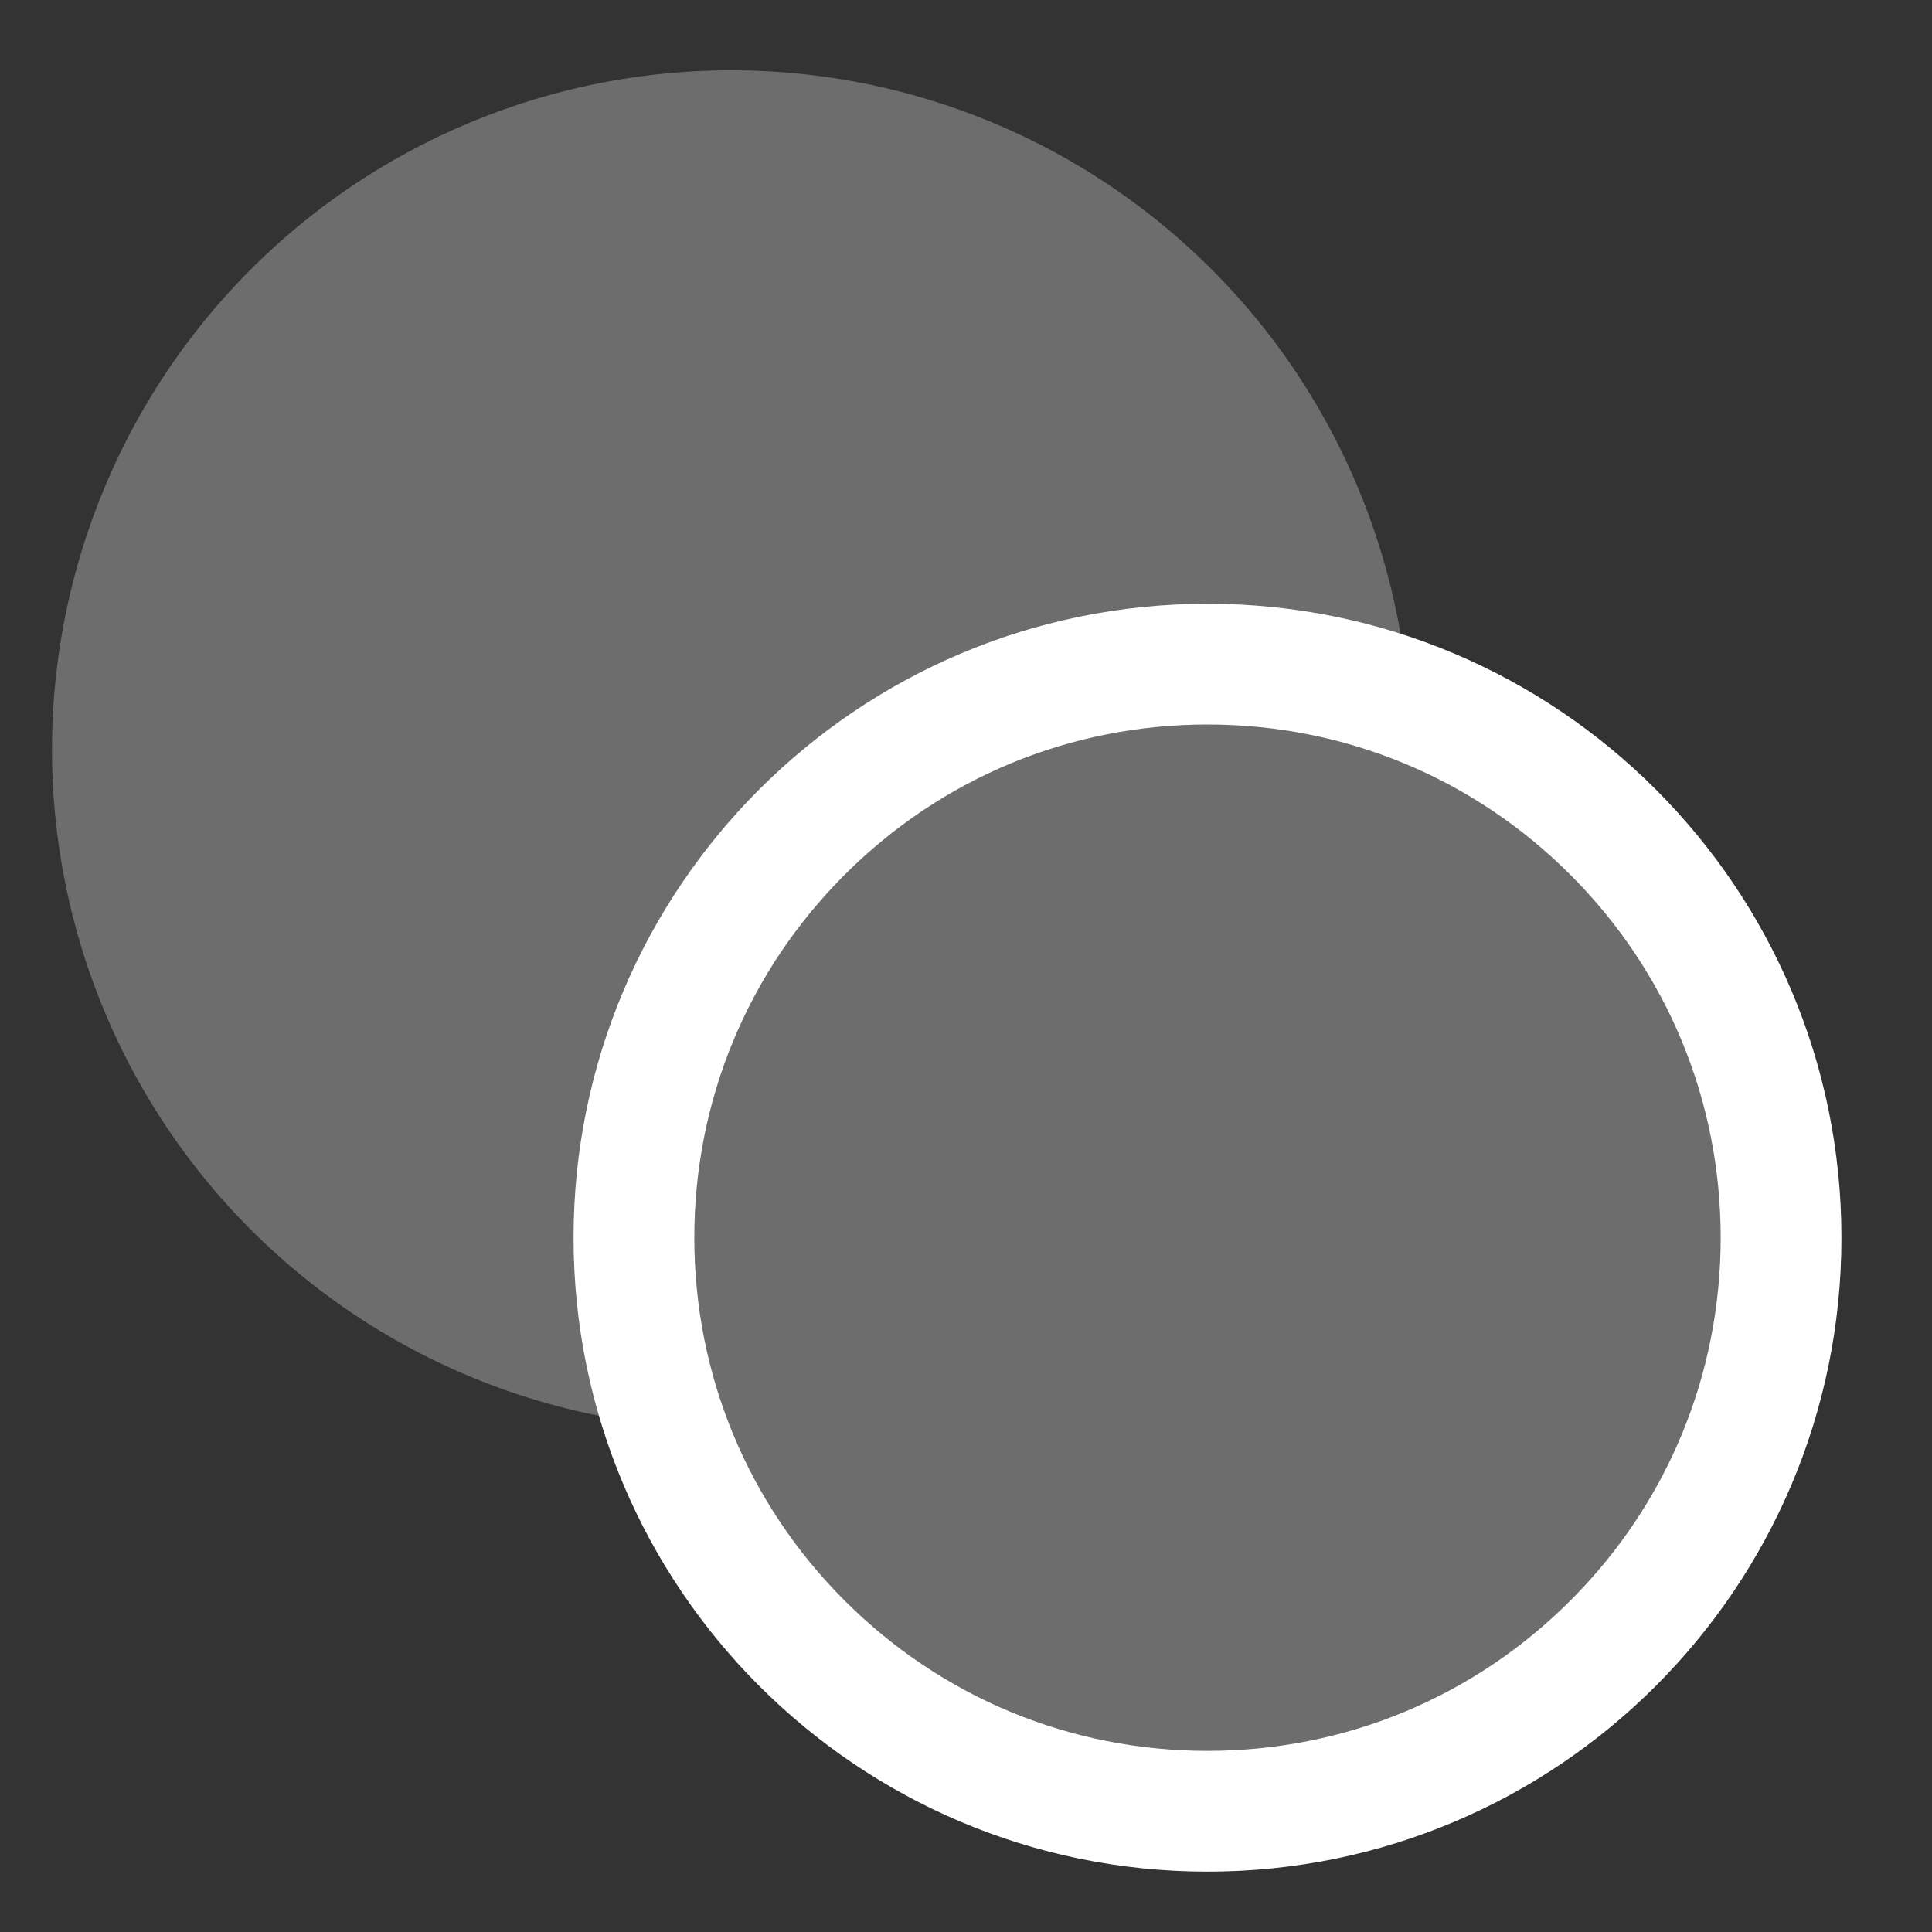
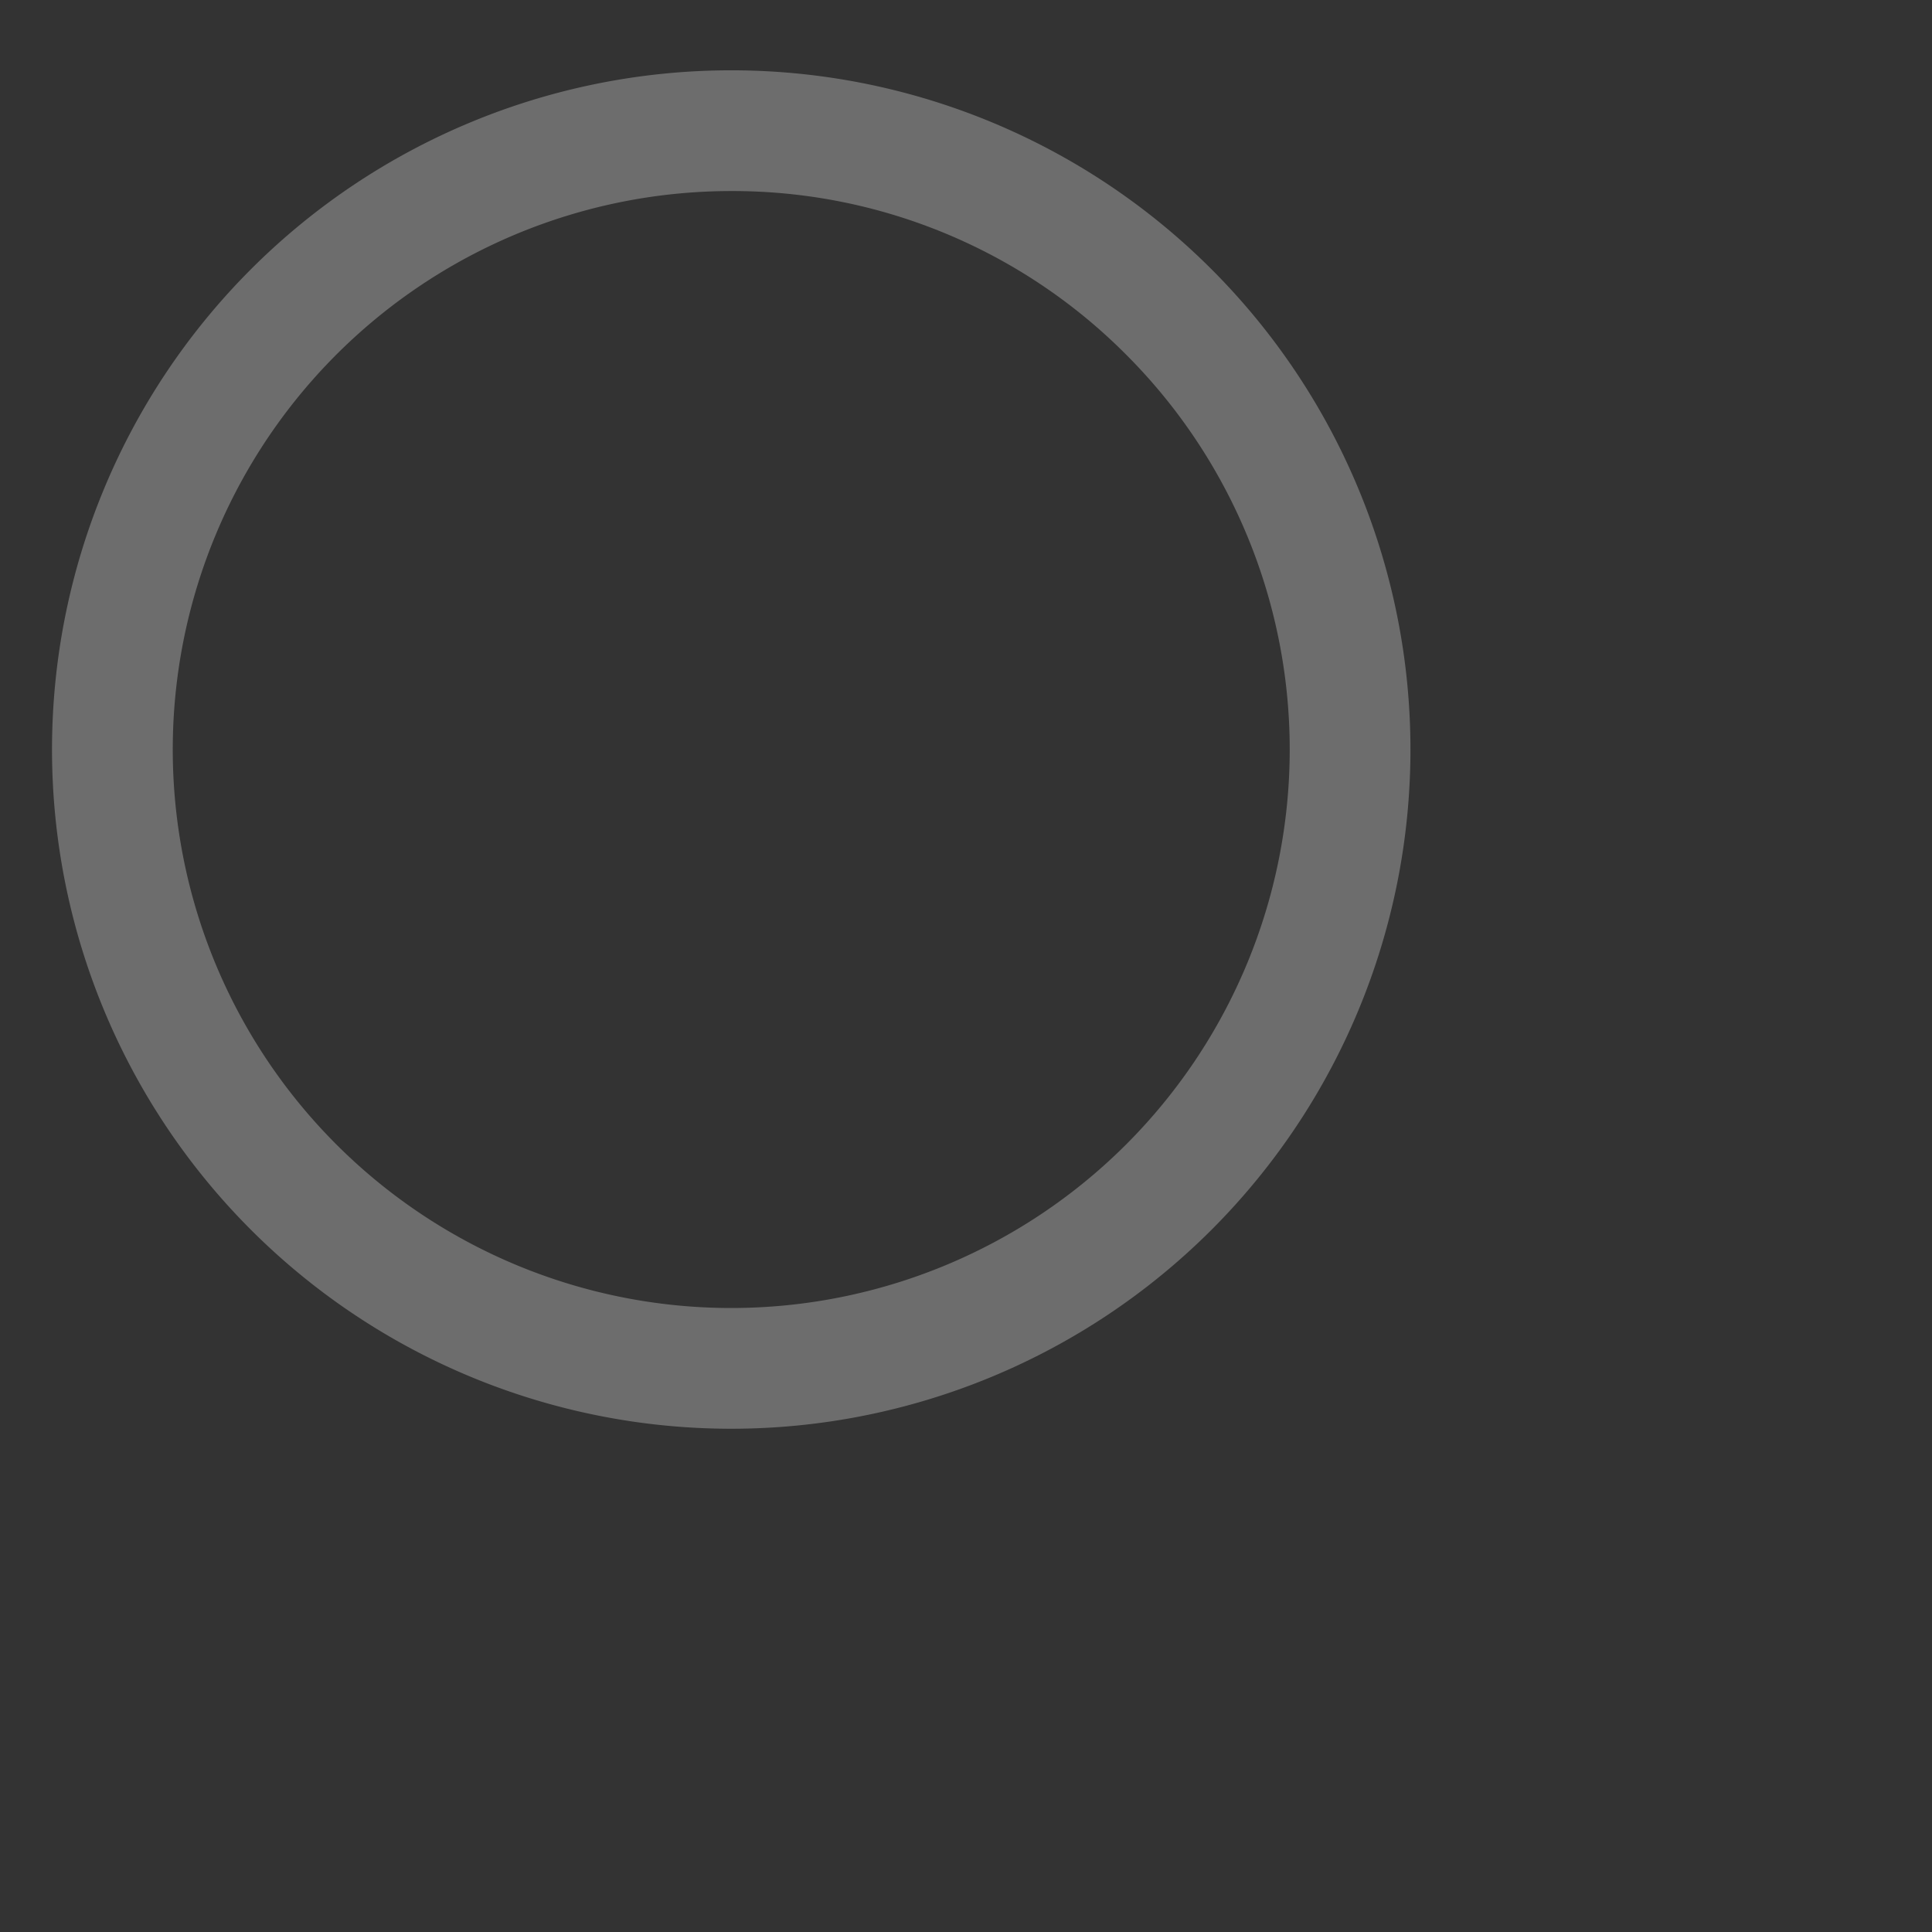
<svg xmlns="http://www.w3.org/2000/svg" width="64" height="64" viewBox="0 0 64 64">
  <rect x="0" y="0" width="64" height="64" fill="#333333" stroke="none" />
  <defs>
    <clipPath id="clip-path">
      <rect id="Rectangle_2" data-name="Rectangle 2" width="64" height="64" />
    </clipPath>
  </defs>
  <g id="symbol" clip-path="url(#clip-path)">
    <g id="color-filter-sharp-svgrepo-com" transform="translate(-32 -45.796)">
      <g id="circle-area-svgrepo-com" transform="translate(32 45.796)">
        <path id="Path_466" data-name="Path 466" d="M0,0H63.647V63.647H0Z" fill="none" />
      </g>
    </g>
    <g id="color-filter-sharp-svgrepo-com-2" data-name="color-filter-sharp-svgrepo-com" transform="translate(-29.277 -69.467)">
      <g id="Path_467" data-name="Path 467" transform="translate(31 71.796)">
-         <path id="Path_3" data-name="Path 3" d="M22.5,43A20.506,20.506,0,0,1,14.521,3.61,20.506,20.506,0,0,1,30.479,41.39,20.368,20.368,0,0,1,22.5,43Z" fill="#6d6d6d" />
        <path id="Path_4" data-name="Path 4" d="M22.5,4A18.5,18.5,0,0,0,9.419,35.582,18.5,18.5,0,0,0,35.582,9.419,18.379,18.379,0,0,0,22.5,4m0-4A22.5,22.5,0,1,1,0,22.5,22.5,22.5,0,0,1,22.5,0Z" fill="#6d6d6d" />
      </g>
    </g>
    <g id="color-filter-sharp-svgrepo-com-3" data-name="color-filter-sharp-svgrepo-com" transform="translate(-12 -51.796)">
      <g id="Ellipse_60" data-name="Ellipse 60" transform="translate(31 71.796)" fill="#6d6d6d">
-         <path d="M 21 40 C 15.925 40 11.154 38.024 7.565 34.435 C 3.976 30.846 2 26.075 2 21 C 2 15.925 3.976 11.154 7.565 7.565 C 11.154 3.976 15.925 2 21 2 C 26.075 2 30.846 3.976 34.435 7.565 C 38.024 11.154 40 15.925 40 21 C 40 26.075 38.024 30.846 34.435 34.435 C 30.846 38.024 26.075 40 21 40 Z" stroke="none" />
-         <path d="M 21 4 C 16.459 4 12.19 5.768 8.979 8.979 C 5.768 12.19 4 16.459 4 21 C 4 25.541 5.768 29.81 8.979 33.021 C 12.19 36.232 16.459 38 21 38 C 25.541 38 29.81 36.232 33.021 33.021 C 36.232 29.81 38 25.541 38 21 C 38 16.459 36.232 12.19 33.021 8.979 C 29.81 5.768 25.541 4 21 4 M 21 0 C 32.598 0 42 9.402 42 21 C 42 32.598 32.598 42 21 42 C 9.402 42 0 32.598 0 21 C 0 9.402 9.402 0 21 0 Z" stroke="none" fill="#fff" />
-       </g>
+         </g>
    </g>
  </g>
</svg>